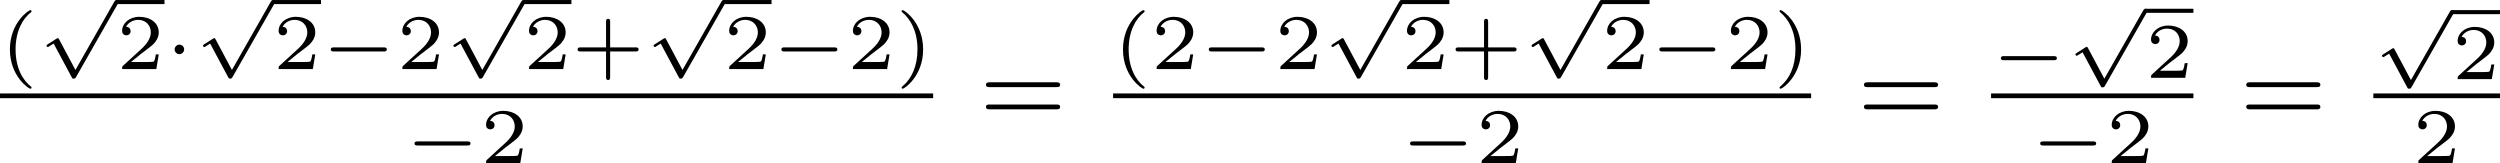
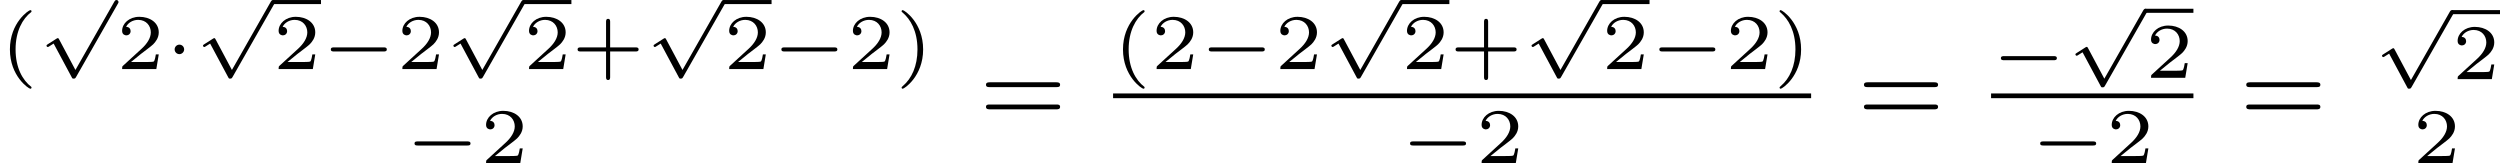
<svg xmlns="http://www.w3.org/2000/svg" xmlns:xlink="http://www.w3.org/1999/xlink" version="1.1" width="380.194pt" height="24.807pt" viewBox="26.301 194.414 380.194 24.807">
  <defs>
    <path id="g6-61" d="M5.826-2.654C5.946-2.654 6.105-2.654 6.105-2.837S5.914-3.021 5.794-3.021H.781C.662-3.021 .47-3.021 .47-2.837S.63-2.654 .749-2.654H5.826ZM5.794-.964C5.914-.964 6.105-.964 6.105-1.148S5.946-1.331 5.826-1.331H.749C.63-1.331 .47-1.331 .47-1.148S.662-.964 .781-.964H5.794Z" />
    <path id="g0-0" d="M4.758-1.339C4.854-1.339 5.003-1.339 5.003-1.494S4.854-1.65 4.758-1.65H.992C.897-1.65 .747-1.65 .747-1.494S.897-1.339 .992-1.339H4.758Z" />
    <path id="g0-1" d="M1.494-1.494C1.494-1.71 1.321-1.859 1.136-1.859C.921-1.859 .771-1.68 .771-1.5C.771-1.303 .927-1.136 1.136-1.136C1.327-1.136 1.494-1.303 1.494-1.494Z" />
    <path id="g0-112" d="M2.857 5.009L1.62 2.69C1.584 2.618 1.566 2.588 1.512 2.588C1.482 2.588 1.435 2.618 1.417 2.63L.759 3.049C.693 3.09 .658 3.114 .658 3.162C.658 3.216 .711 3.264 .759 3.264C.783 3.264 .795 3.264 1.201 3.001L2.576 5.565C2.624 5.655 2.63 5.667 2.72 5.667C2.833 5.667 2.851 5.637 2.911 5.535L6.085-.03C6.121-.09 6.133-.114 6.133-.155C6.133-.239 6.061-.311 5.978-.311C5.888-.311 5.846-.233 5.822-.197L2.857 5.009Z" />
    <path id="g4-40" d="M2.379 1.351C1.722 .849 1.184-.096 1.184-1.494C1.184-2.875 1.71-3.832 2.379-4.34C2.379-4.346 2.397-4.37 2.397-4.4C2.397-4.435 2.373-4.483 2.301-4.483C2.194-4.483 .753-3.545 .753-1.494C.753 .55 2.188 1.494 2.301 1.494C2.373 1.494 2.397 1.447 2.397 1.411C2.397 1.381 2.379 1.357 2.379 1.351Z" />
    <path id="g4-41" d="M2.116-1.494C2.116-3.539 .681-4.483 .568-4.483C.496-4.483 .478-4.429 .478-4.4C.478-4.364 .484-4.358 .592-4.262C1.13-3.802 1.686-2.917 1.686-1.494C1.686-.227 1.243 .723 .568 1.291C.484 1.369 .478 1.375 .478 1.411C.478 1.441 .496 1.494 .568 1.494C.675 1.494 2.116 .556 2.116-1.494Z" />
    <path id="g4-43" d="M2.947-1.339H4.878C4.961-1.339 5.111-1.339 5.111-1.494S4.961-1.65 4.878-1.65H2.947V-3.587C2.947-3.67 2.947-3.82 2.792-3.82S2.636-3.67 2.636-3.587V-1.65H.705C.622-1.65 .472-1.65 .472-1.494S.622-1.339 .705-1.339H2.636V.598C2.636 .681 2.636 .831 2.792 .831S2.947 .681 2.947 .598V-1.339Z" />
    <path id="g4-50" d="M3.216-1.118H2.995C2.983-1.034 2.923-.64 2.833-.574C2.792-.538 2.307-.538 2.224-.538H1.106L1.871-1.16C2.074-1.321 2.606-1.704 2.792-1.883C2.971-2.062 3.216-2.367 3.216-2.792C3.216-3.539 2.54-3.975 1.739-3.975C.968-3.975 .43-3.467 .43-2.905C.43-2.6 .687-2.564 .753-2.564C.903-2.564 1.076-2.672 1.076-2.887C1.076-3.019 .998-3.21 .735-3.21C.873-3.515 1.237-3.742 1.65-3.742C2.277-3.742 2.612-3.276 2.612-2.792C2.612-2.367 2.331-1.931 1.913-1.548L.496-.251C.436-.191 .43-.185 .43 0H3.031L3.216-1.118Z" />
  </defs>
  <g id="page8" transform="matrix(2 0 0 2 0 0)">
    <use x="13.151" y="102.46" xlink:href="#g4-40" />
    <use x="16.029" y="97.518" xlink:href="#g0-112" />
-     <rect x="22.006" y="97.209" height=".309" width="3.653" />
    <use x="22.006" y="102.46" xlink:href="#g4-50" />
    <use x="25.659" y="102.46" xlink:href="#g0-1" />
    <use x="27.928" y="97.518" xlink:href="#g0-112" />
    <rect x="33.906" y="97.209" height=".309" width="3.653" />
    <use x="33.906" y="102.46" xlink:href="#g4-50" />
    <use x="37.559" y="102.46" xlink:href="#g0-0" />
    <use x="43.315" y="102.46" xlink:href="#g4-50" />
    <use x="46.968" y="97.518" xlink:href="#g0-112" />
    <rect x="52.946" y="97.209" height=".309" width="3.653" />
    <use x="52.946" y="102.46" xlink:href="#g4-50" />
    <use x="56.598" y="102.46" xlink:href="#g4-43" />
    <use x="62.189" y="97.518" xlink:href="#g0-112" />
    <rect x="68.166" y="97.209" height=".309" width="3.653" />
    <use x="68.166" y="102.46" xlink:href="#g4-50" />
    <use x="71.819" y="102.46" xlink:href="#g0-0" />
    <use x="77.575" y="102.46" xlink:href="#g4-50" />
    <use x="81.228" y="102.46" xlink:href="#g4-41" />
-     <rect x="13.151" y="104.313" height=".359" width="70.955" />
    <use x="43.924" y="109.61" xlink:href="#g0-0" />
    <use x="49.68" y="109.61" xlink:href="#g4-50" />
    <use x="87.654" y="106.485" xlink:href="#g6-61" />
    <use x="97.788" y="102.46" xlink:href="#g4-40" />
    <use x="100.666" y="102.46" xlink:href="#g4-50" />
    <use x="104.319" y="102.46" xlink:href="#g0-0" />
    <use x="110.075" y="102.46" xlink:href="#g4-50" />
    <use x="113.728" y="97.518" xlink:href="#g0-112" />
    <rect x="119.706" y="97.209" height=".309" width="3.653" />
    <use x="119.706" y="102.46" xlink:href="#g4-50" />
    <use x="123.359" y="102.46" xlink:href="#g4-43" />
    <use x="128.949" y="97.518" xlink:href="#g0-112" />
    <rect x="134.926" y="97.209" height=".309" width="3.653" />
    <use x="134.926" y="102.46" xlink:href="#g4-50" />
    <use x="138.579" y="102.46" xlink:href="#g0-0" />
    <use x="144.335" y="102.46" xlink:href="#g4-50" />
    <use x="147.988" y="102.46" xlink:href="#g4-41" />
    <rect x="97.788" y="104.313" height=".359" width="53.078" />
    <use x="119.623" y="109.61" xlink:href="#g0-0" />
    <use x="125.379" y="109.61" xlink:href="#g4-50" />
    <use x="154.414" y="106.485" xlink:href="#g6-61" />
    <use x="164.549" y="103.124" xlink:href="#g0-0" />
    <use x="170.305" y="98.182" xlink:href="#g0-112" />
    <rect x="176.282" y="97.873" height=".309" width="3.653" />
    <use x="176.282" y="103.124" xlink:href="#g4-50" />
    <rect x="164.549" y="104.313" height=".359" width="15.387" />
    <use x="167.537" y="109.61" xlink:href="#g0-0" />
    <use x="173.293" y="109.61" xlink:href="#g4-50" />
    <use x="183.483" y="106.485" xlink:href="#g6-61" />
    <use x="193.617" y="98.284" xlink:href="#g0-112" />
    <rect x="199.595" y="97.975" height=".309" width="3.653" />
    <use x="199.595" y="103.226" xlink:href="#g4-50" />
-     <rect x="193.617" y="104.313" height=".359" width="9.63" />
    <use x="196.606" y="109.61" xlink:href="#g4-50" />
  </g>
</svg>